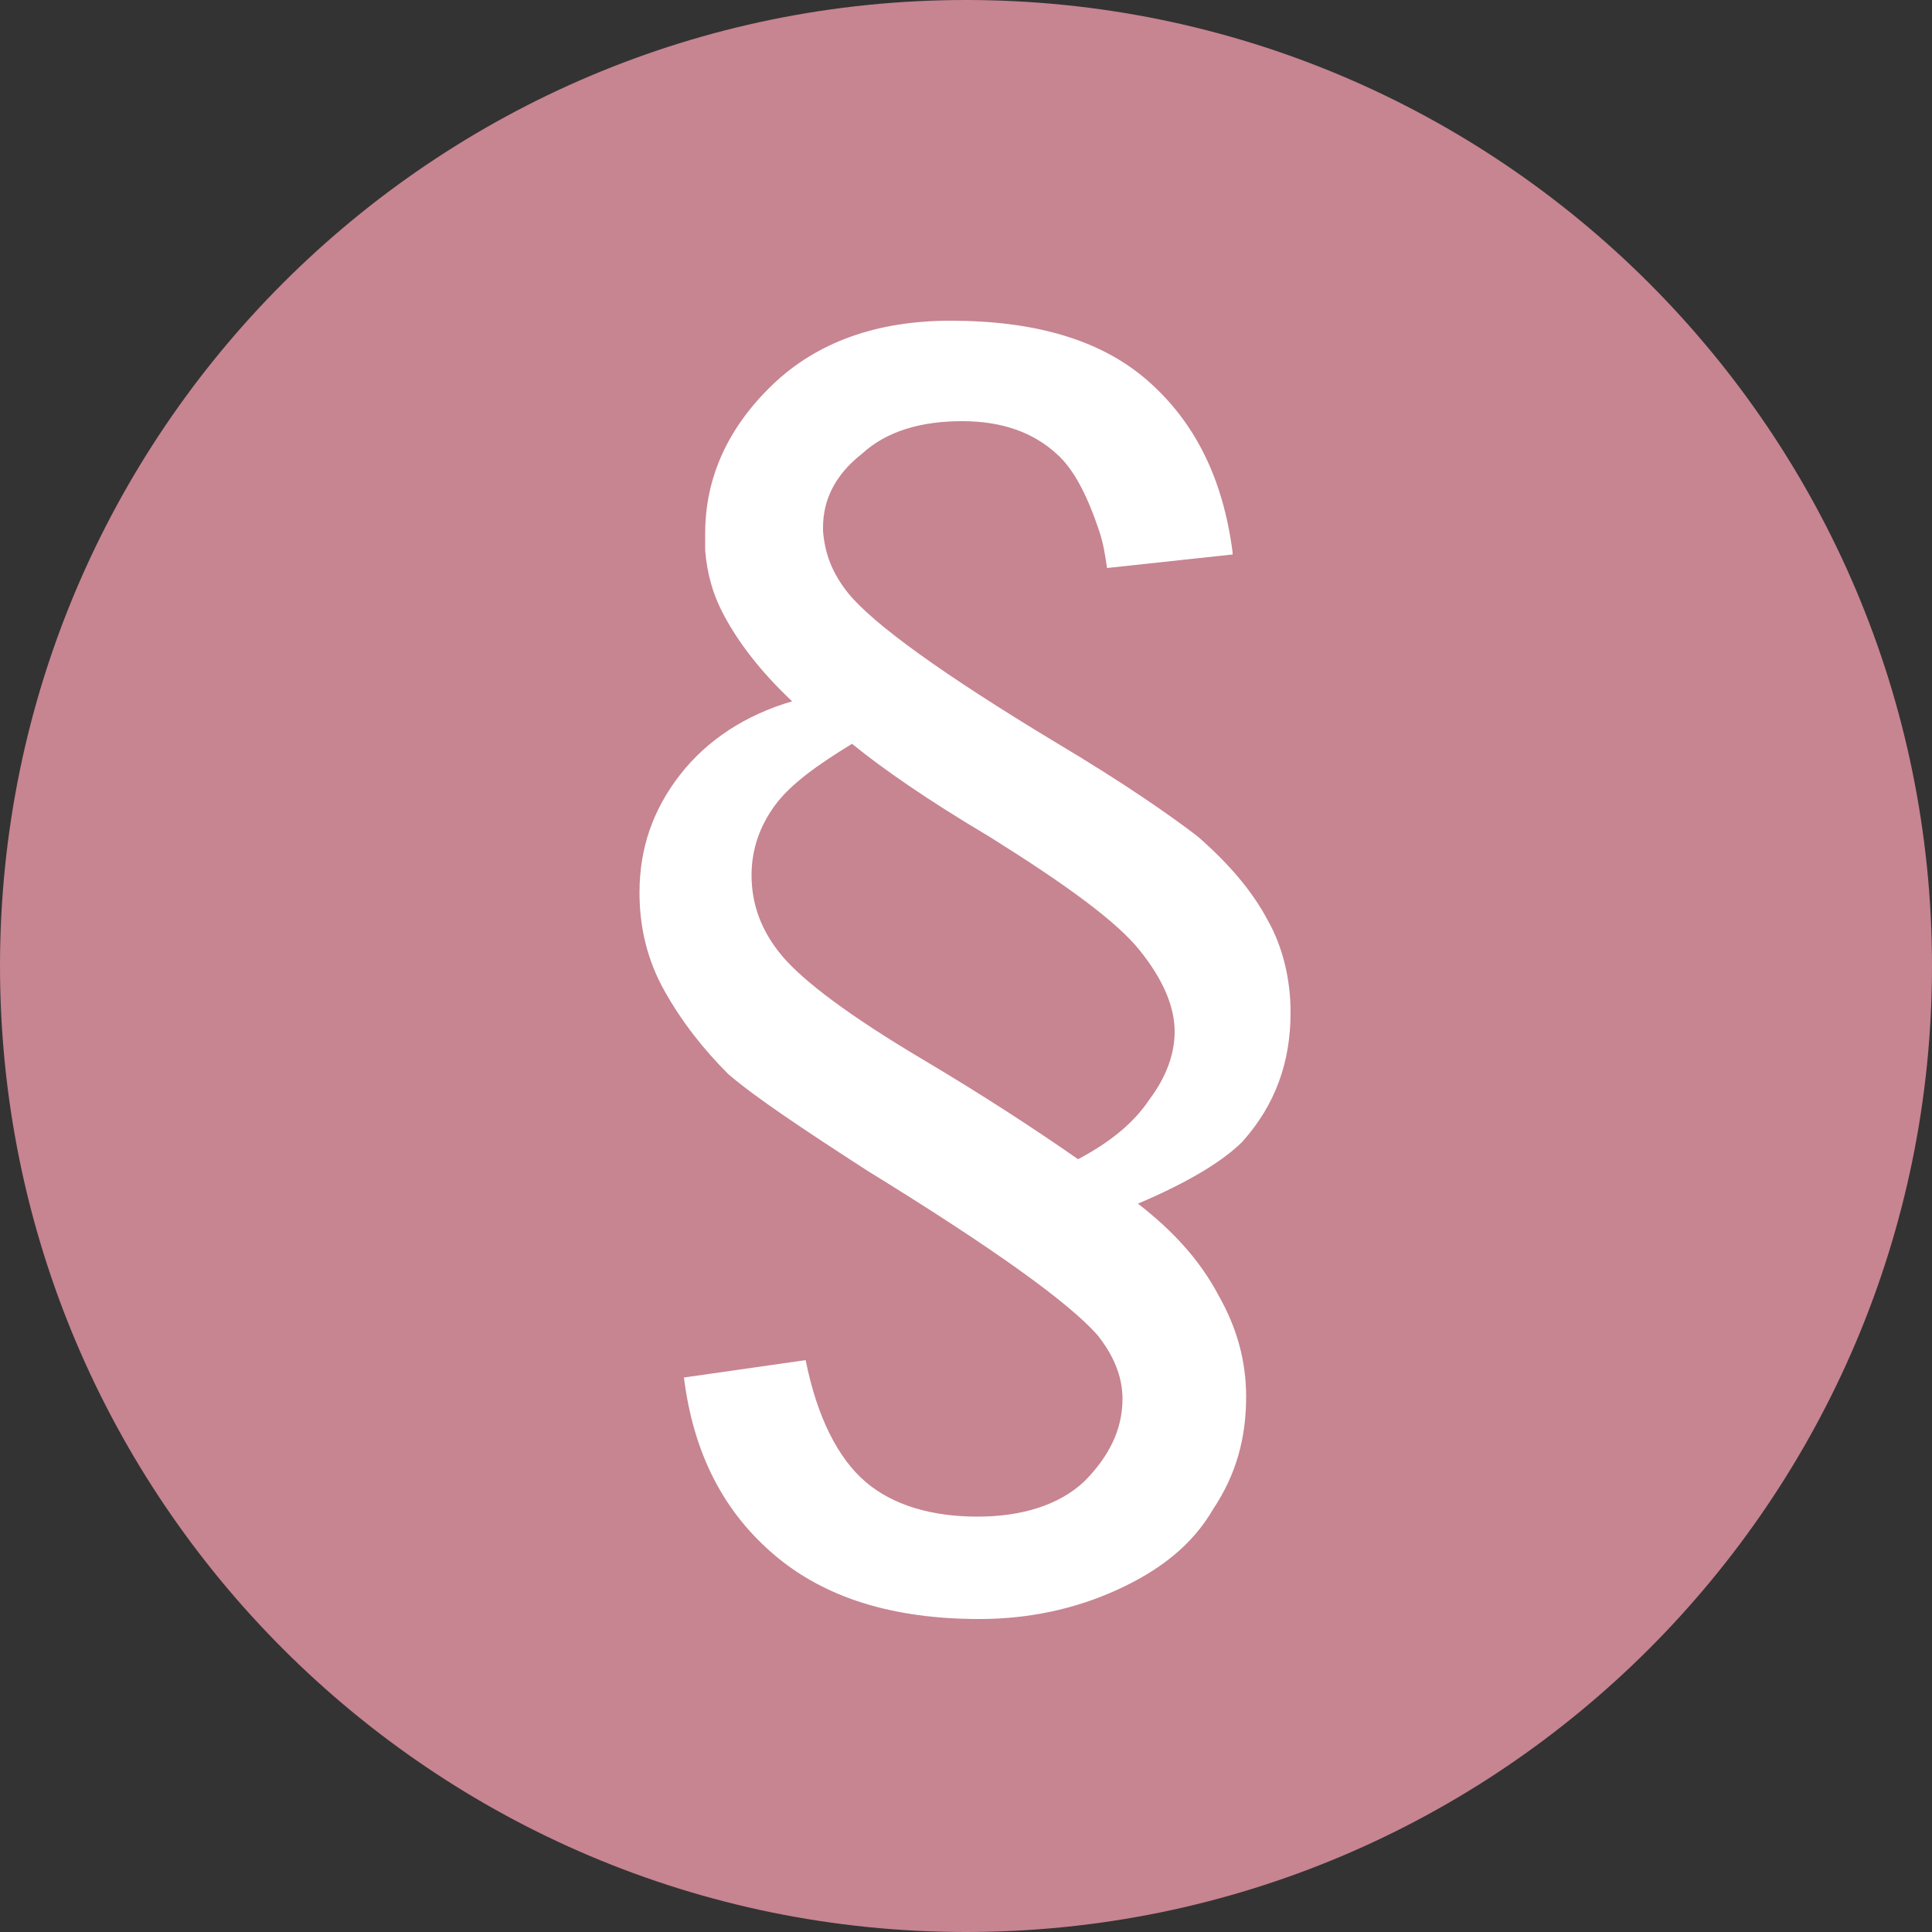
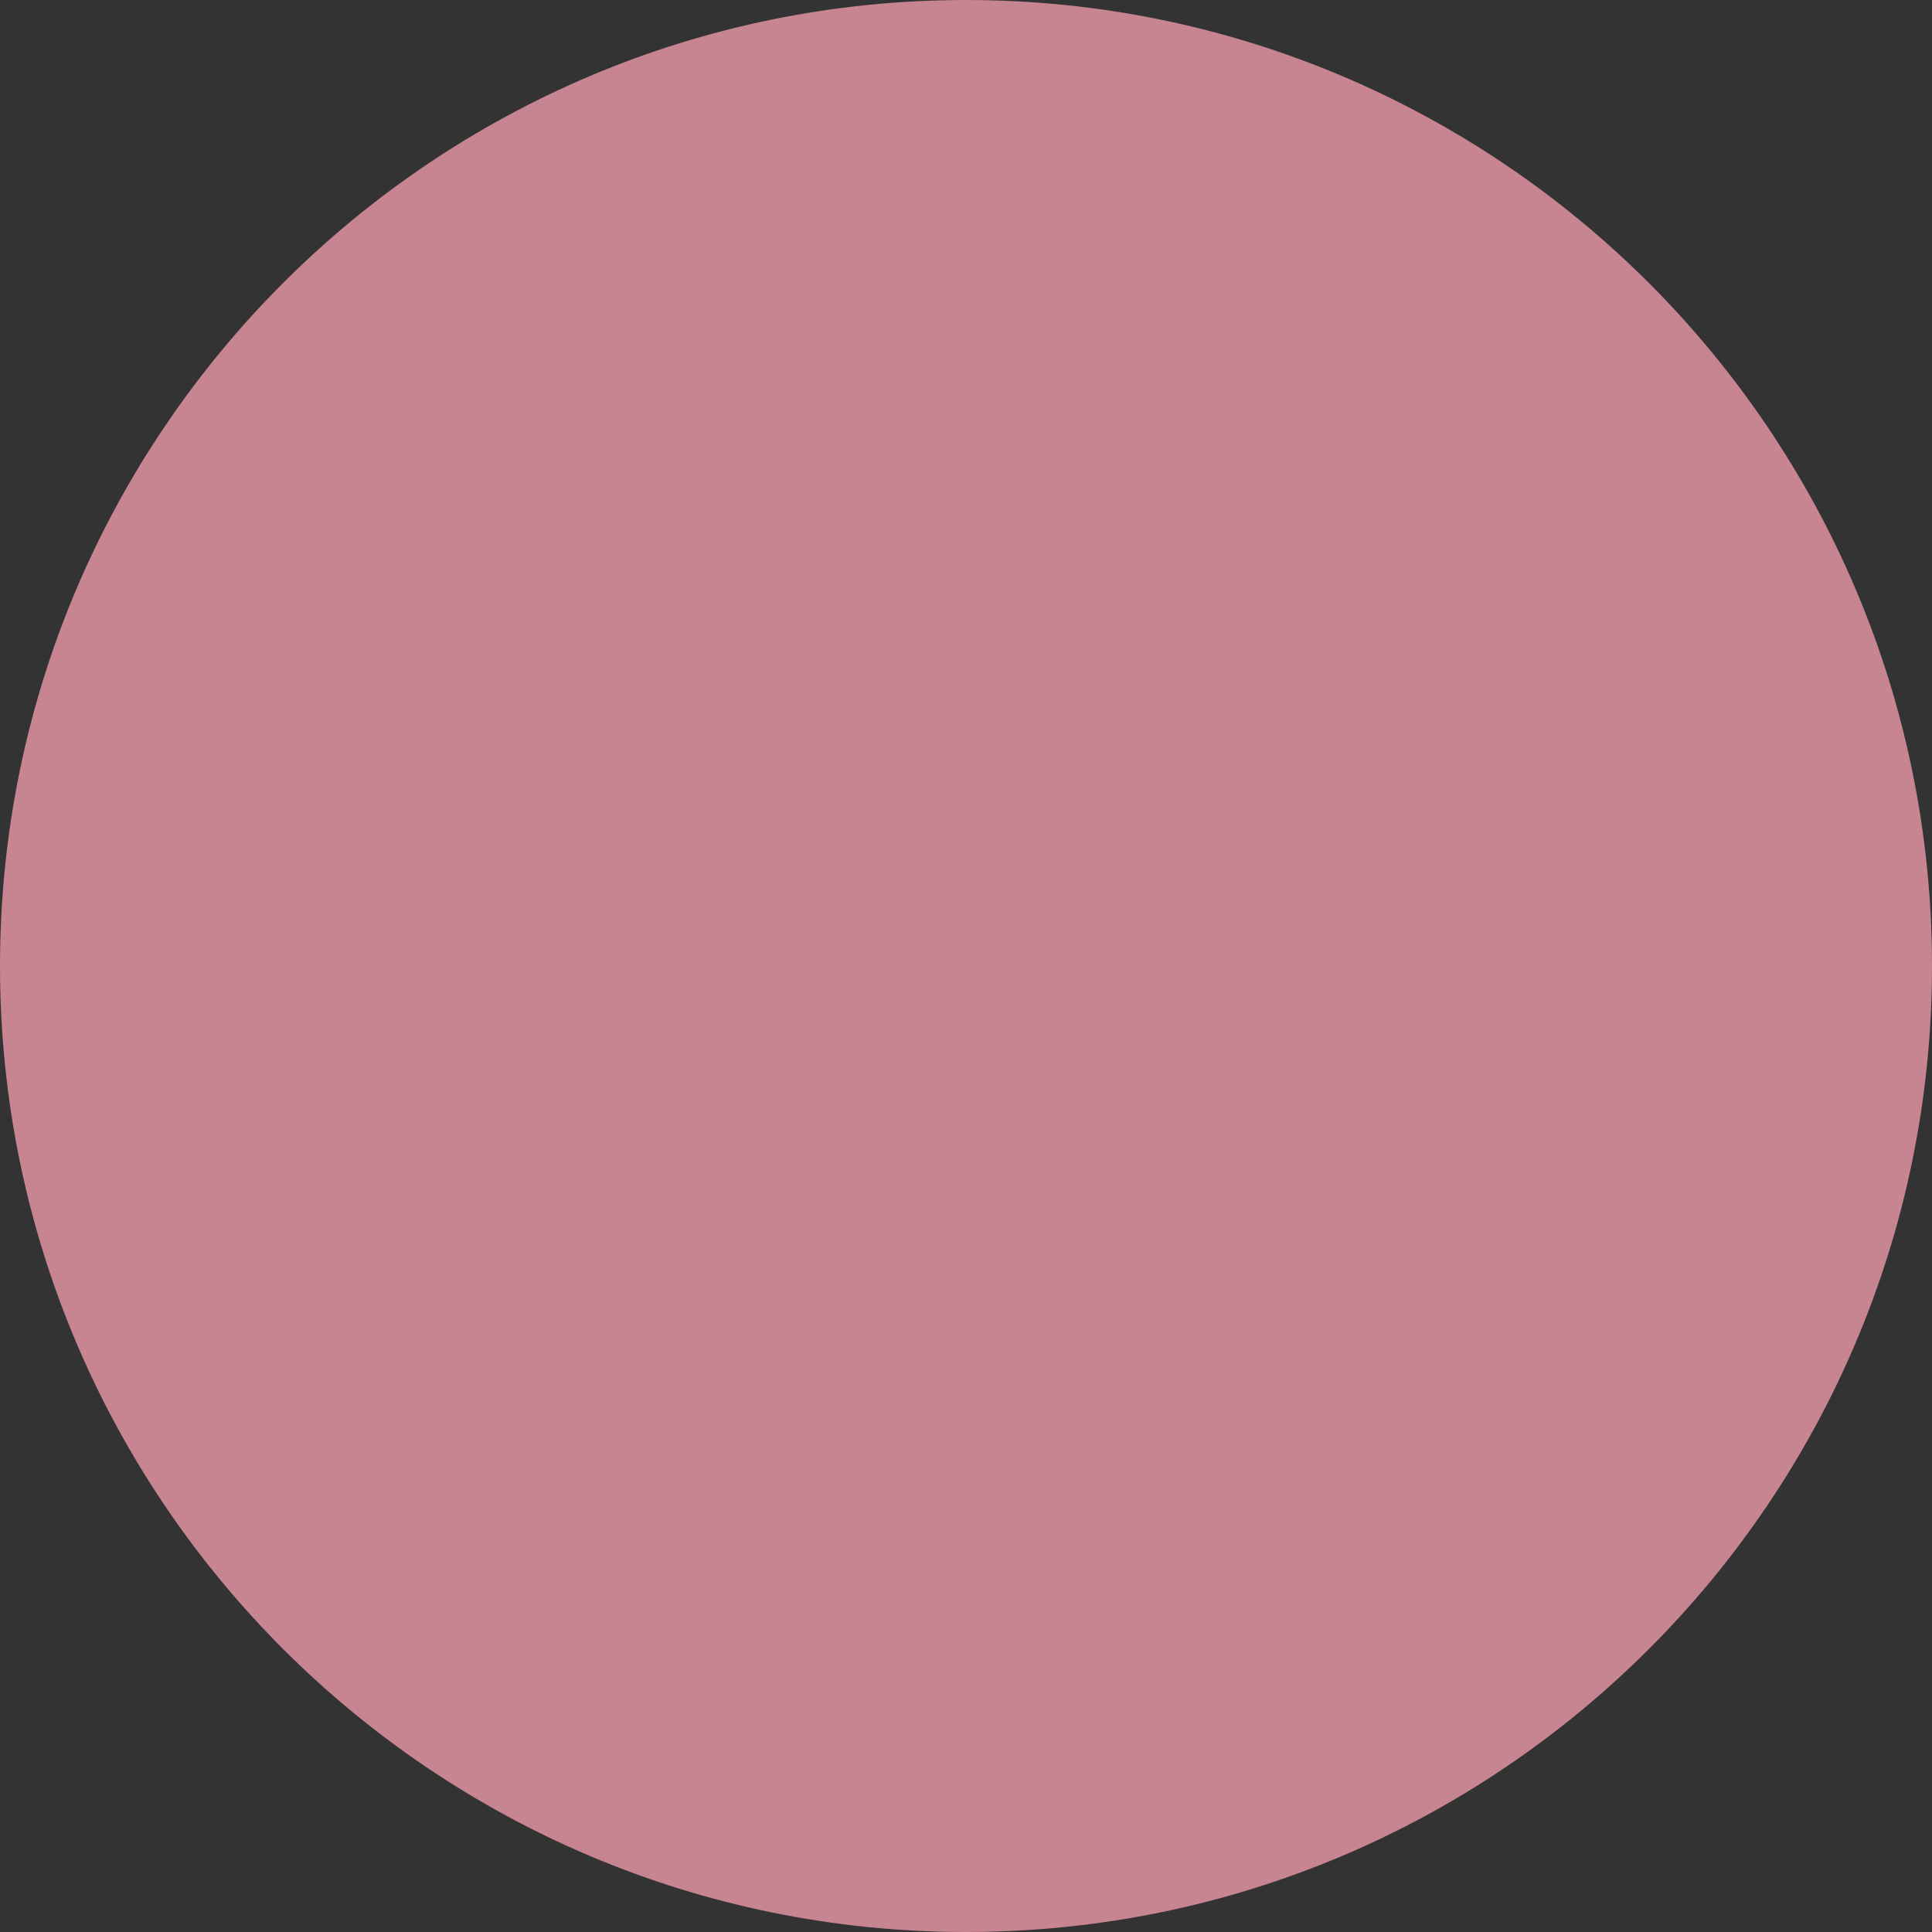
<svg xmlns="http://www.w3.org/2000/svg" version="1.1" id="Ebene_1" x="0px" y="0px" viewBox="0 0 100 100" style="enable-background:new 0 0 100 100;" xml:space="preserve">
  <rect x="0" y="0" width="100" height="100" fill="#333333" stroke="none" />
  <style type="text/css">
	.st0{fill:#C78491;}
	.st1{fill:#FFFFFF;}
	.st2{fill:none;}
</style>
  <path class="st0" d="M50,100c27.6,0,50-22.4,50-50S77.6,0,50,0S0,22.4,0,50S22.4,100,50,100" />
-   <path class="st1" d="M58.9,62.3c2.6-1.1,4.4-2.2,5.4-3.2c1.7-1.9,2.5-4.1,2.5-6.7c0-1.7-0.4-3.4-1.2-4.8c-0.8-1.5-2-2.9-3.6-4.3  c-1.3-1-3.7-2.7-7.4-4.9c-5.8-3.5-9.4-6.1-10.7-7.7c-0.8-1-1.2-2-1.3-3.2c0-0.1,0-0.1,0-0.2c0-1.4,0.6-2.7,2-3.8  c1.3-1.2,3.1-1.7,5.2-1.7c2.1,0,3.7,0.6,4.9,1.7c0.9,0.8,1.6,2.2,2.2,4c0,0,0,0,0,0c0.2,0.6,0.3,1.2,0.4,1.9l6.5-0.7  c0,0,0-0.1,0-0.1h0c-0.5-3.9-2-6.8-4.4-8.9c-2.4-2.1-5.8-3.1-10.2-3.1c-3.8,0-6.9,1.1-9.2,3.3c-2.3,2.2-3.5,4.8-3.5,7.7  c0,0.3,0,0.6,0,0.9c0.1,1.2,0.4,2.3,1,3.4c0.7,1.3,1.8,2.8,3.5,4.4c-2.4,0.7-4.4,2-5.8,3.8c-1.4,1.8-2.1,3.8-2.1,6.1  c0,1.8,0.4,3.5,1.3,5.1c0.9,1.6,2,3,3.3,4.3c1.4,1.2,3.8,2.8,7.2,5c6.5,4,10.4,6.8,11.9,8.5c0.8,1,1.3,2.1,1.3,3.3  c0,1.6-0.7,3-2,4.3c-1.3,1.2-3.2,1.8-5.5,1.8c-2.4,0-4.4-0.6-5.8-1.8c-1.4-1.2-2.5-3.3-3.1-6.3l-6.3,0.9c0.5,4,2.1,7,4.7,9.2  c2.6,2.2,6.1,3.3,10.6,3.3c2.5,0,4.9-0.5,7.1-1.5c2.2-1,3.9-2.3,5-4.2c1.2-1.8,1.7-3.7,1.7-5.8c0-1.9-0.5-3.6-1.4-5.2  C62.1,65.2,60.7,63.7,58.9,62.3z M55.8,60c-2.3-1.6-4.9-3.3-8.1-5.2c-3.7-2.2-6.1-4-7.2-5.3c-1.1-1.3-1.6-2.7-1.6-4.2  c0-1.3,0.4-2.5,1.2-3.6c0.8-1.1,2.2-2.1,4-3.2c1.6,1.3,3.9,2.9,7.1,4.8c4,2.5,6.6,4.4,7.8,5.9c1.2,1.5,1.8,2.9,1.8,4.2  c0,1.1-0.4,2.3-1.3,3.5C58.7,58.1,57.5,59.1,55.8,60z" />
  <rect class="st2" width="100" height="100" />
</svg>